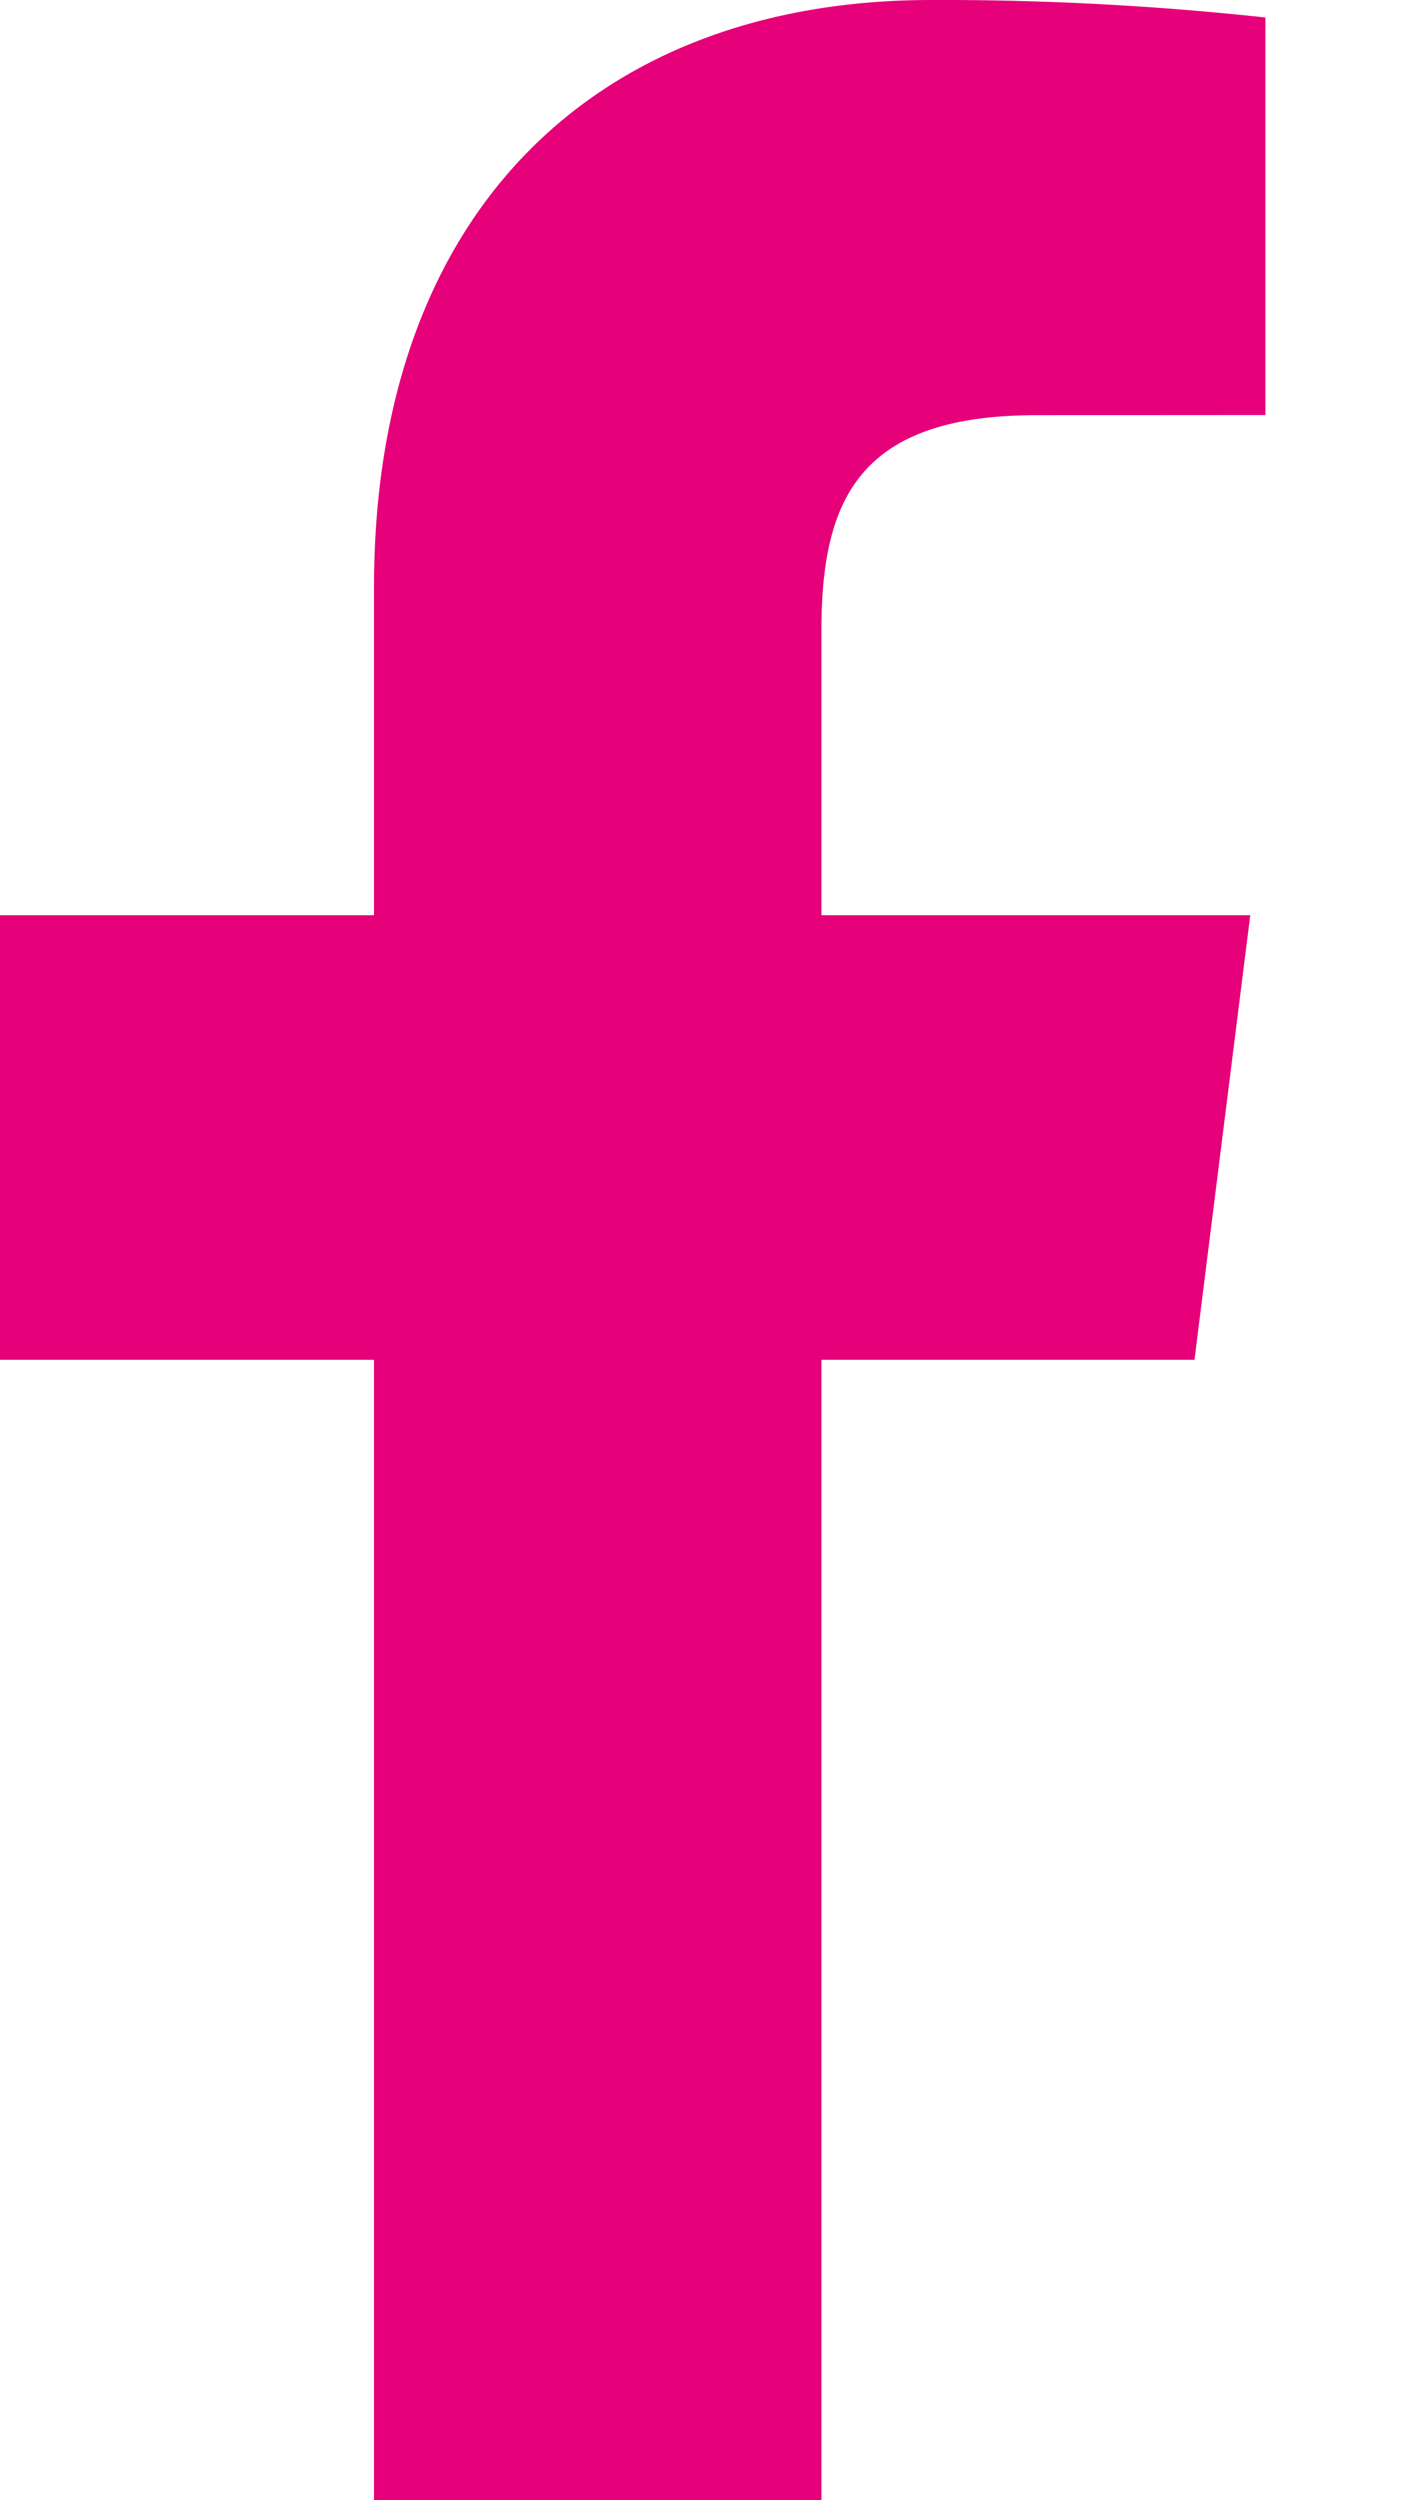
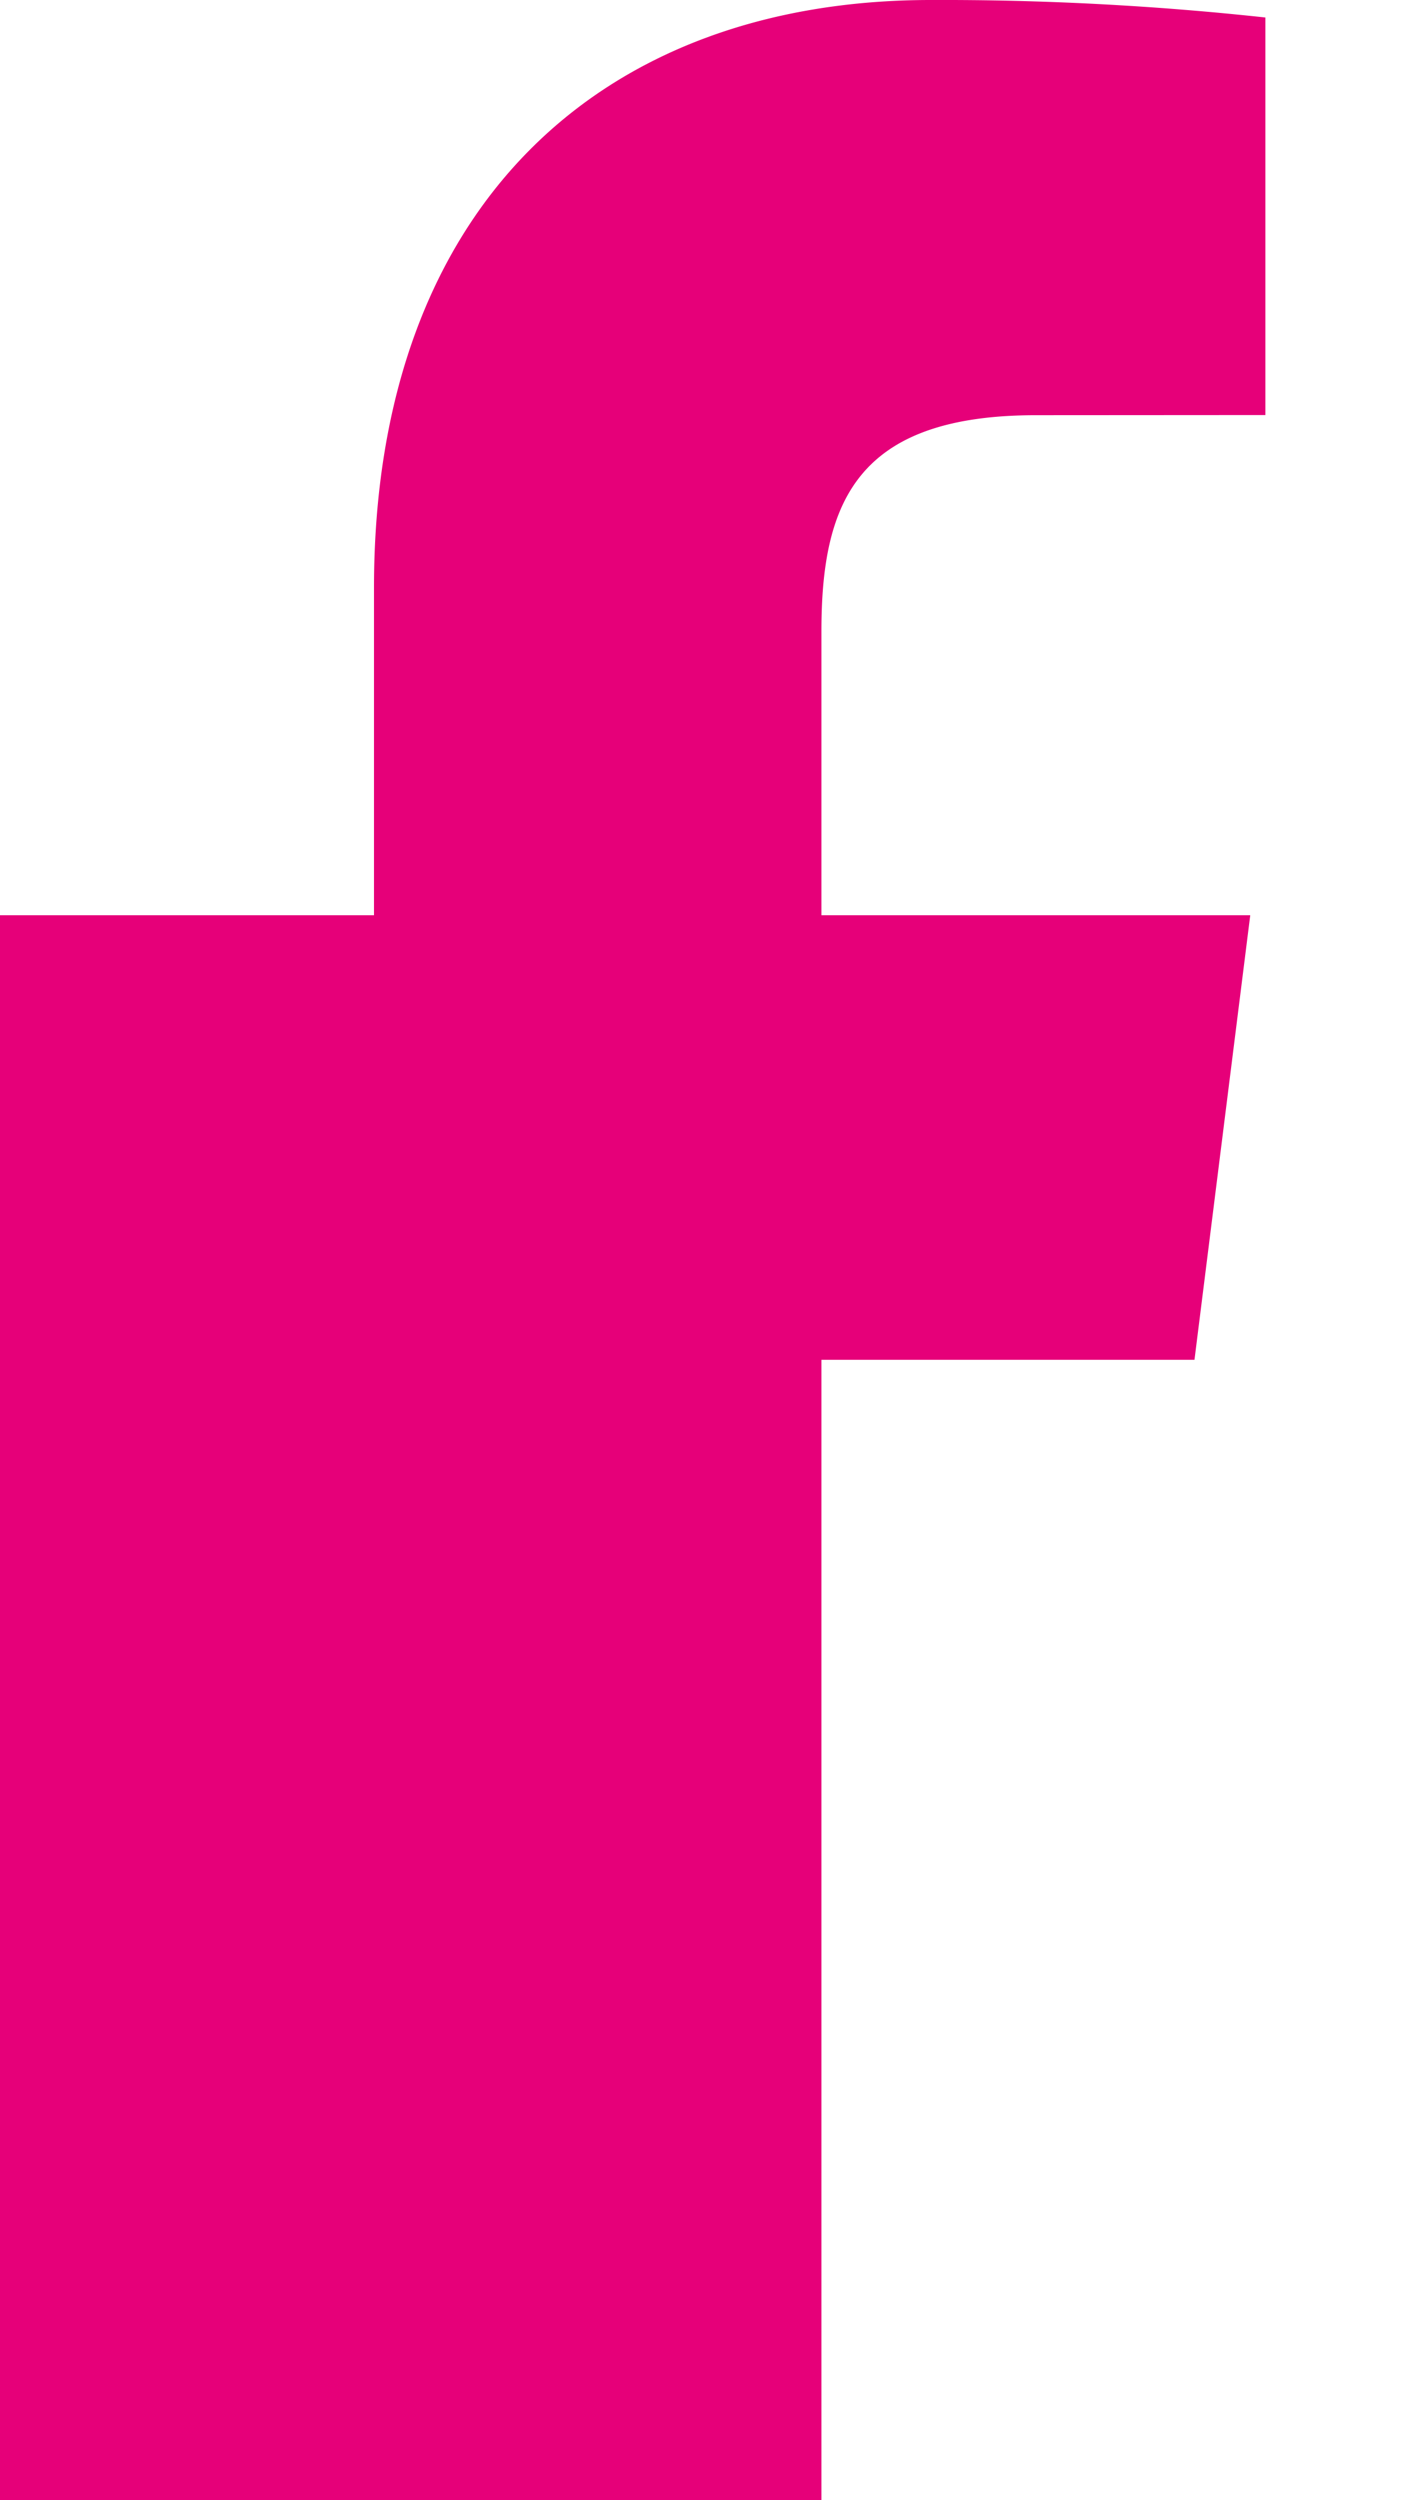
<svg xmlns="http://www.w3.org/2000/svg" width="9" height="16" viewBox="0 0 9 16">
-   <path fill="#E60079" fill-rule="nonzero" d="M5.258 16V8.702h2.388l.357-2.845H5.258V4.041c0-.823.222-1.384 1.374-1.384L8.1 2.656V.112A19.188 19.188 0 0 0 5.96 0C3.844 0 2.394 1.325 2.394 3.76v2.097H0v2.845h2.394V16h2.864z" />
+   <path fill="#E60079" fill-rule="nonzero" d="M5.258 16V8.702h2.388l.357-2.845H5.258V4.041c0-.823.222-1.384 1.374-1.384L8.1 2.656V.112A19.188 19.188 0 0 0 5.96 0C3.844 0 2.394 1.325 2.394 3.76v2.097H0v2.845V16h2.864z" />
</svg>